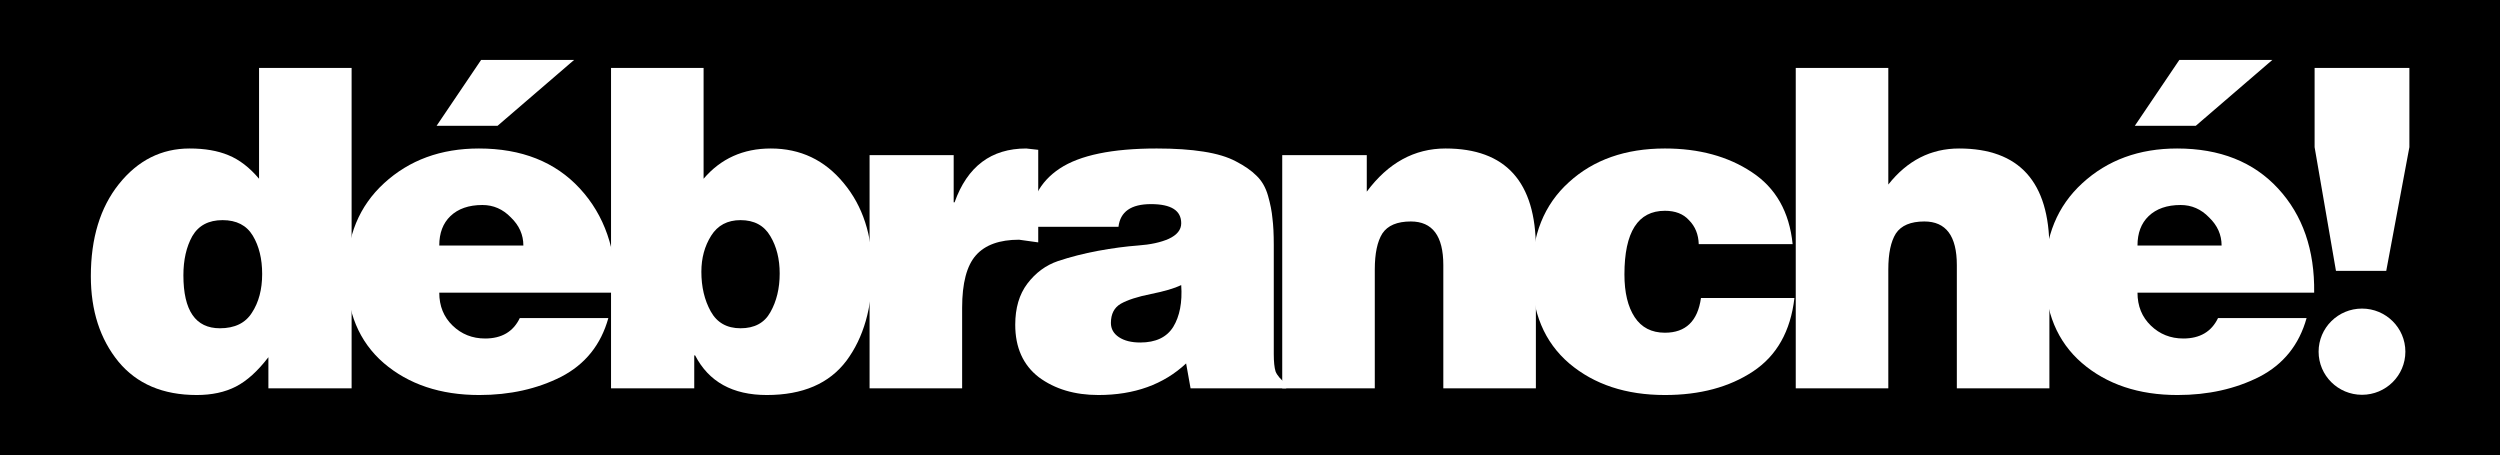
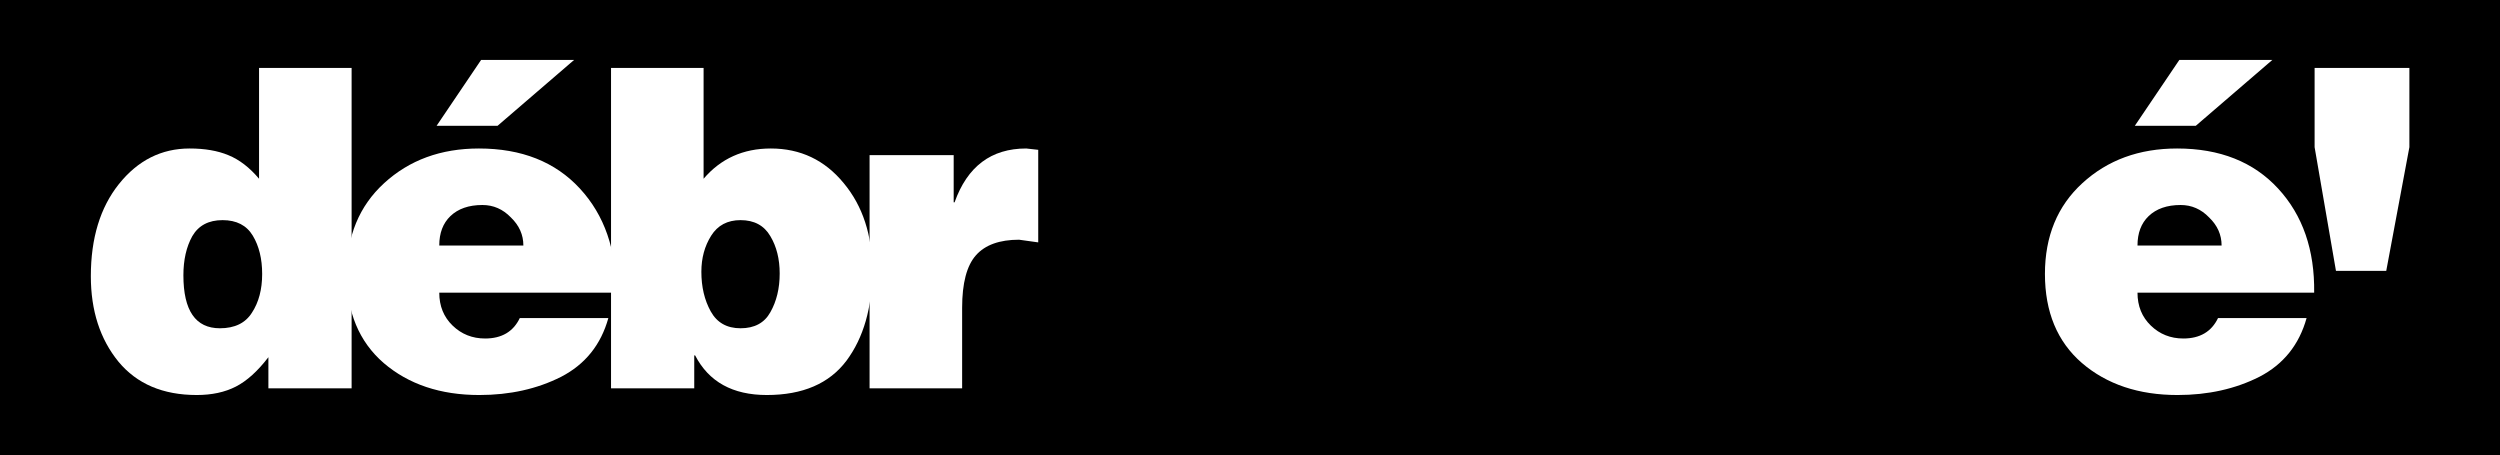
<svg xmlns="http://www.w3.org/2000/svg" width="5339" height="972" viewBox="0 0 5339 972" fill="none">
  <rect width="5339" height="972" fill="black" />
  <path d="M4988.69 578.457L4943.07 314.265V145.105H5145.49V314.265L5096.07 578.457H4988.69Z" fill="white" />
  <path d="M4564.84 524.288H4744.45C4744.45 501.481 4735.58 481.523 4717.84 464.418C4700.74 446.678 4680.46 437.808 4657.02 437.808C4627.88 437.808 4605.07 445.728 4588.6 461.567C4572.76 476.772 4564.84 497.679 4564.84 524.288ZM4942.12 625.024H4564.84C4564.84 653.534 4574.34 676.975 4593.35 695.348C4612.36 713.721 4635.48 722.908 4662.73 722.908C4698.2 722.908 4722.91 708.336 4736.85 679.193H4925.97C4910.13 736.212 4876.55 778.027 4825.23 804.636C4773.91 830.612 4715.63 843.6 4650.37 843.6C4567.37 843.6 4499.27 820.792 4446.05 775.176C4393.46 729.56 4367.17 666.205 4367.17 585.11C4367.17 504.648 4393.78 440.026 4447 391.242C4500.85 341.825 4568.33 317.116 4649.42 317.116C4740.65 317.116 4812.56 345.626 4865.15 402.646C4917.73 459.666 4943.39 533.792 4942.12 625.024ZM4559.14 268.649L4654.17 128H4852.79L4689.33 268.649H4559.14Z" fill="white" />
-   <path d="M3835 829.344V145.105H4032.67V394.092C4073.22 342.775 4123.58 317.116 4183.77 317.116C4312.38 317.116 4376.69 388.39 4376.69 530.94V829.344H4179.02V566.103C4179.02 504.014 4155.9 472.97 4109.65 472.97C4080.5 472.97 4060.23 481.523 4048.82 498.629C4038.05 515.735 4032.67 541.394 4032.67 575.606V829.344H3835Z" fill="white" />
-   <path d="M3828.36 521.437H3627.84C3627.2 500.529 3620.23 483.423 3606.93 470.119C3594.89 456.814 3577.78 450.162 3555.61 450.162C3497.96 450.162 3469.13 495.461 3469.13 586.059C3469.13 624.706 3476.42 655.117 3490.99 677.291C3505.56 699.465 3527.1 710.553 3555.61 710.553C3599.96 710.553 3625.62 685.844 3632.59 636.427H3832.16C3823.92 707.385 3794.46 759.653 3743.78 793.231C3693.09 826.81 3630.37 843.599 3555.61 843.599C3472.61 843.599 3404.51 821.108 3351.29 776.126C3298.07 730.51 3271.46 666.837 3271.46 585.109C3271.46 502.113 3297.75 436.857 3350.34 389.34C3402.92 341.19 3471.35 317.115 3555.61 317.115C3628.47 317.115 3690.24 333.904 3740.92 367.483C3792.24 401.061 3821.39 452.379 3828.36 521.437Z" fill="white" />
-   <path d="M2738.33 829.344V331.37H2918.89V409.297C2964.51 347.843 3020.58 317.115 3087.1 317.115C3215.71 317.115 3280.02 388.39 3280.02 530.94V829.344H3082.35V566.102C3082.35 504.014 3059.22 472.97 3012.97 472.97C2983.83 472.97 2963.56 481.523 2952.15 498.629C2941.38 515.735 2936 541.394 2936 575.606V829.344H2738.33Z" fill="white" />
-   <path d="M2746.89 829.344H2542.57L2533.07 776.126C2484.92 821.108 2422.51 843.599 2345.85 843.599C2295.17 843.599 2252.72 830.928 2218.51 805.586C2184.93 779.61 2168.14 742.23 2168.14 693.447C2168.14 657.968 2176.69 628.824 2193.8 606.016C2211.54 582.575 2233.4 566.419 2259.37 557.549C2285.98 548.679 2314.49 541.394 2344.9 535.692C2375.95 529.99 2404.46 526.188 2430.43 524.288C2457.04 522.387 2478.9 517.635 2496.01 510.033C2513.74 501.796 2522.61 490.709 2522.61 476.771C2522.61 449.528 2501.07 435.907 2457.99 435.907C2415.54 435.907 2392.42 452.062 2388.62 484.374H2198.55C2198.55 429.888 2220.09 388.39 2263.17 359.88C2306.26 331.37 2375.31 317.115 2470.35 317.115C2508.99 317.115 2542.25 319.333 2570.13 323.768C2598.64 328.202 2621.77 335.172 2639.51 344.675C2657.88 354.178 2672.45 364.315 2683.22 375.085C2694.62 385.856 2702.86 400.111 2707.93 417.85C2713 435.59 2716.17 451.746 2717.43 466.317C2719.33 480.889 2720.28 499.896 2720.28 523.337V756.169C2720.28 772.641 2721.55 784.995 2724.08 793.231C2727.25 801.468 2734.86 810.337 2746.89 819.841V829.344ZM2435.18 731.46C2468.13 731.46 2491.57 720.373 2505.51 698.198C2519.45 675.39 2525.15 645.613 2522.61 608.867C2508.04 615.836 2486.5 622.172 2457.99 627.874C2429.48 633.576 2407.94 640.545 2393.37 648.781C2379.43 657.017 2372.46 670.639 2372.46 689.645C2372.46 702.316 2378.16 712.453 2389.57 720.056C2400.97 727.659 2416.18 731.46 2435.18 731.46Z" fill="white" />
  <path d="M1857.06 829.344V331.37H2036.68V432.105H2038.58C2065.82 355.445 2116.82 317.115 2191.58 317.115L2217.24 319.966V517.635C2190.63 513.834 2177.01 511.933 2176.37 511.933C2134.56 511.933 2103.83 523.02 2084.19 545.195C2064.55 567.369 2054.73 604.749 2054.73 657.334V829.344H1857.06Z" fill="white" />
  <path d="M1502.59 145.105V381.738C1539.34 338.656 1587.17 317.116 1646.09 317.116C1709.45 317.116 1761.4 341.824 1801.95 391.241C1842.49 440.025 1862.77 502.114 1862.77 577.507C1862.77 656.701 1844.39 721.007 1807.65 770.424C1770.9 819.208 1714.2 843.599 1637.54 843.599C1564.68 843.599 1513.68 815.406 1484.53 759.02H1482.63V829.344H1304.92V145.105H1502.59ZM1581.47 701.05C1611.25 701.05 1632.47 689.646 1645.14 666.838C1658.45 643.396 1665.1 615.837 1665.1 584.159C1665.1 553.115 1658.45 526.505 1645.14 504.331C1631.84 481.523 1610.61 470.119 1581.47 470.119C1553.59 470.119 1532.68 481.206 1518.75 503.381C1504.81 525.555 1497.84 551.214 1497.84 580.357C1497.84 612.669 1504.49 640.862 1517.8 664.937C1531.1 689.012 1552.32 701.05 1581.47 701.05Z" fill="white" />
  <path d="M938.099 524.288H1117.71C1117.71 501.481 1108.84 481.523 1091.1 464.418C1074 446.678 1053.72 437.808 1030.28 437.808C1001.14 437.808 978.329 445.728 961.857 461.567C946.018 476.772 938.099 497.679 938.099 524.288ZM1315.38 625.024H938.099C938.099 653.534 947.602 676.975 966.609 695.348C985.615 713.721 1008.74 722.908 1035.98 722.908C1071.46 722.908 1096.17 708.336 1110.11 679.193H1299.22C1283.39 736.212 1249.81 778.027 1198.49 804.636C1147.17 830.612 1088.88 843.6 1023.63 843.6C940.633 843.6 872.526 820.792 819.307 775.176C766.722 729.56 740.43 666.205 740.43 585.11C740.43 504.648 767.039 440.026 820.258 391.242C874.11 341.825 941.583 317.116 1022.68 317.116C1113.91 317.116 1185.82 345.626 1238.4 402.646C1290.99 459.666 1316.65 533.792 1315.38 625.024ZM932.397 268.649L1027.43 128H1226.05L1062.59 268.649H932.397Z" fill="white" />
  <path d="M750.895 829.344H573.182V762.821C550.375 792.598 527.25 813.506 503.808 825.543C480.367 837.581 452.49 843.599 420.179 843.599C347.954 843.599 292.201 819.841 252.921 772.325C213.64 724.174 194 663.353 194 589.861C194 508.766 213.957 443.193 253.871 393.142C294.418 342.458 344.786 317.116 404.974 317.116C437.285 317.116 464.845 321.867 487.653 331.371C511.094 340.874 532.952 357.663 553.226 381.738V145.105H750.895V829.344ZM469.596 701.05C501.274 701.05 524.082 689.962 538.02 667.788C552.592 645.614 559.878 618.054 559.878 585.109C559.878 552.798 553.225 525.555 539.921 503.381C526.616 481.206 505.075 470.119 475.298 470.119C445.521 470.119 423.98 481.523 410.676 504.331C398.005 527.139 391.669 555.015 391.669 587.96C391.669 663.353 417.645 701.05 469.596 701.05Z" fill="white" />
-   <ellipse cx="5044.26" cy="751.061" rx="92.657" ry="92.063" fill="white" />
</svg>